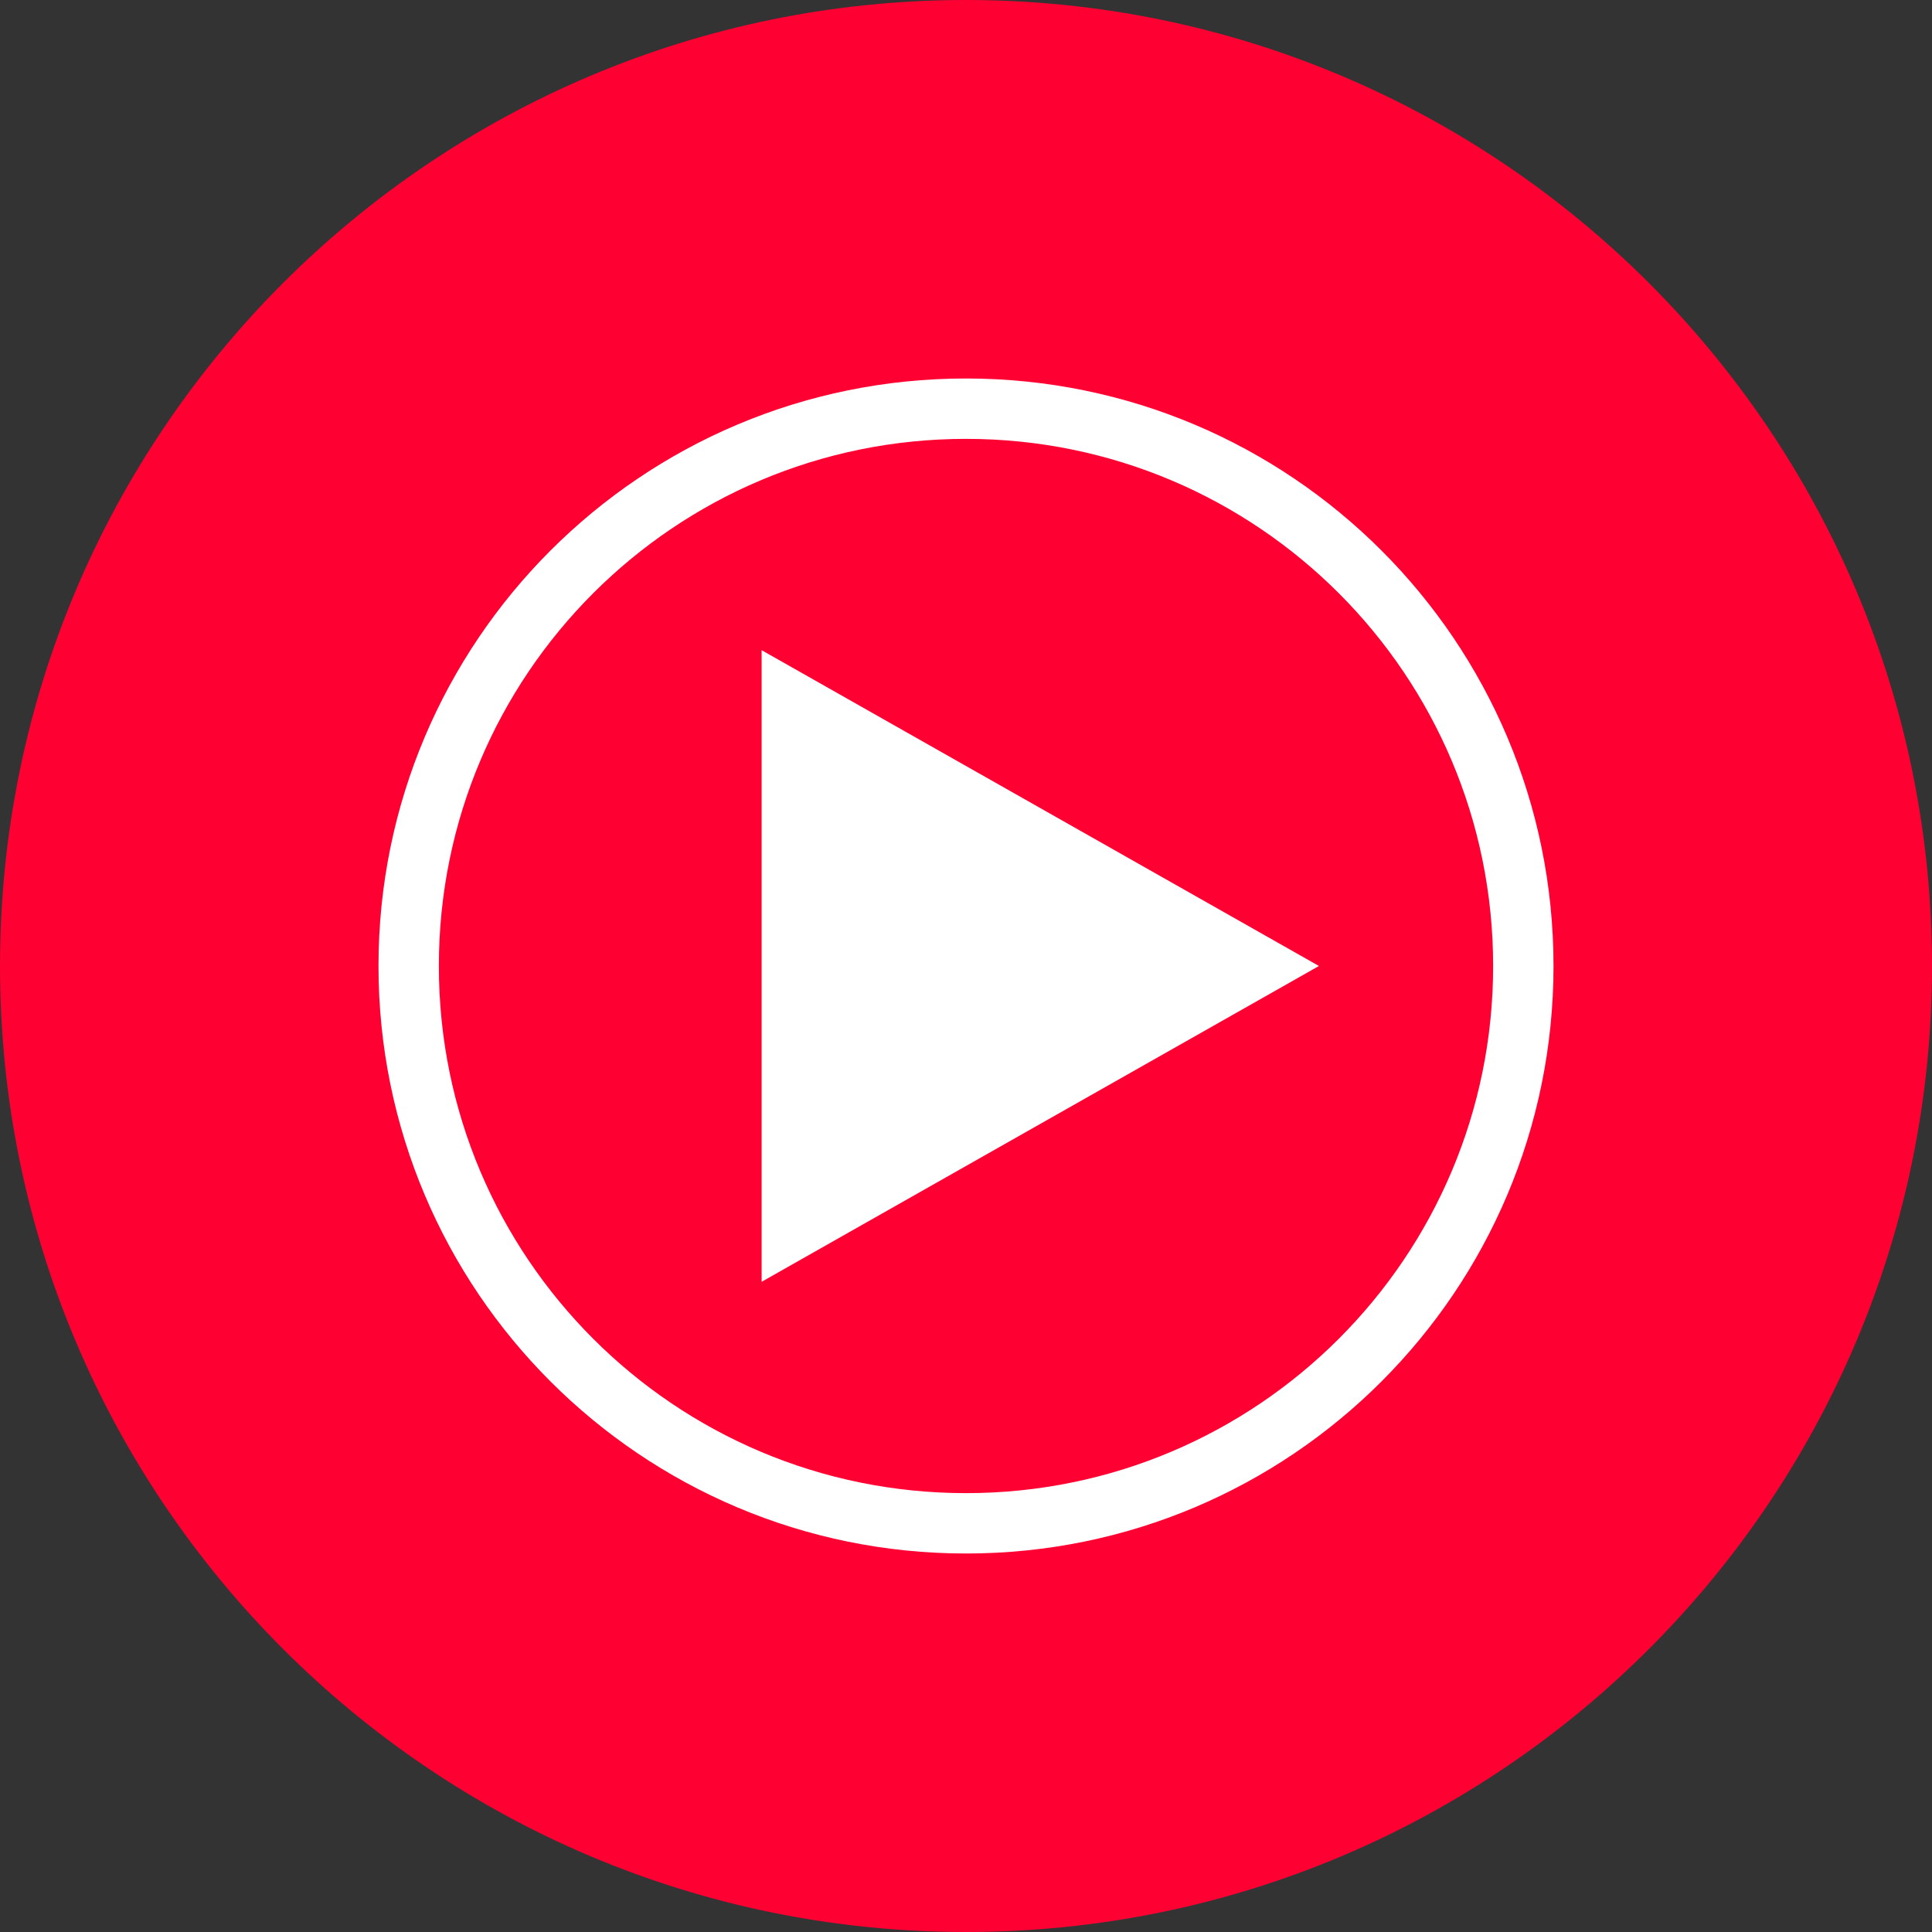
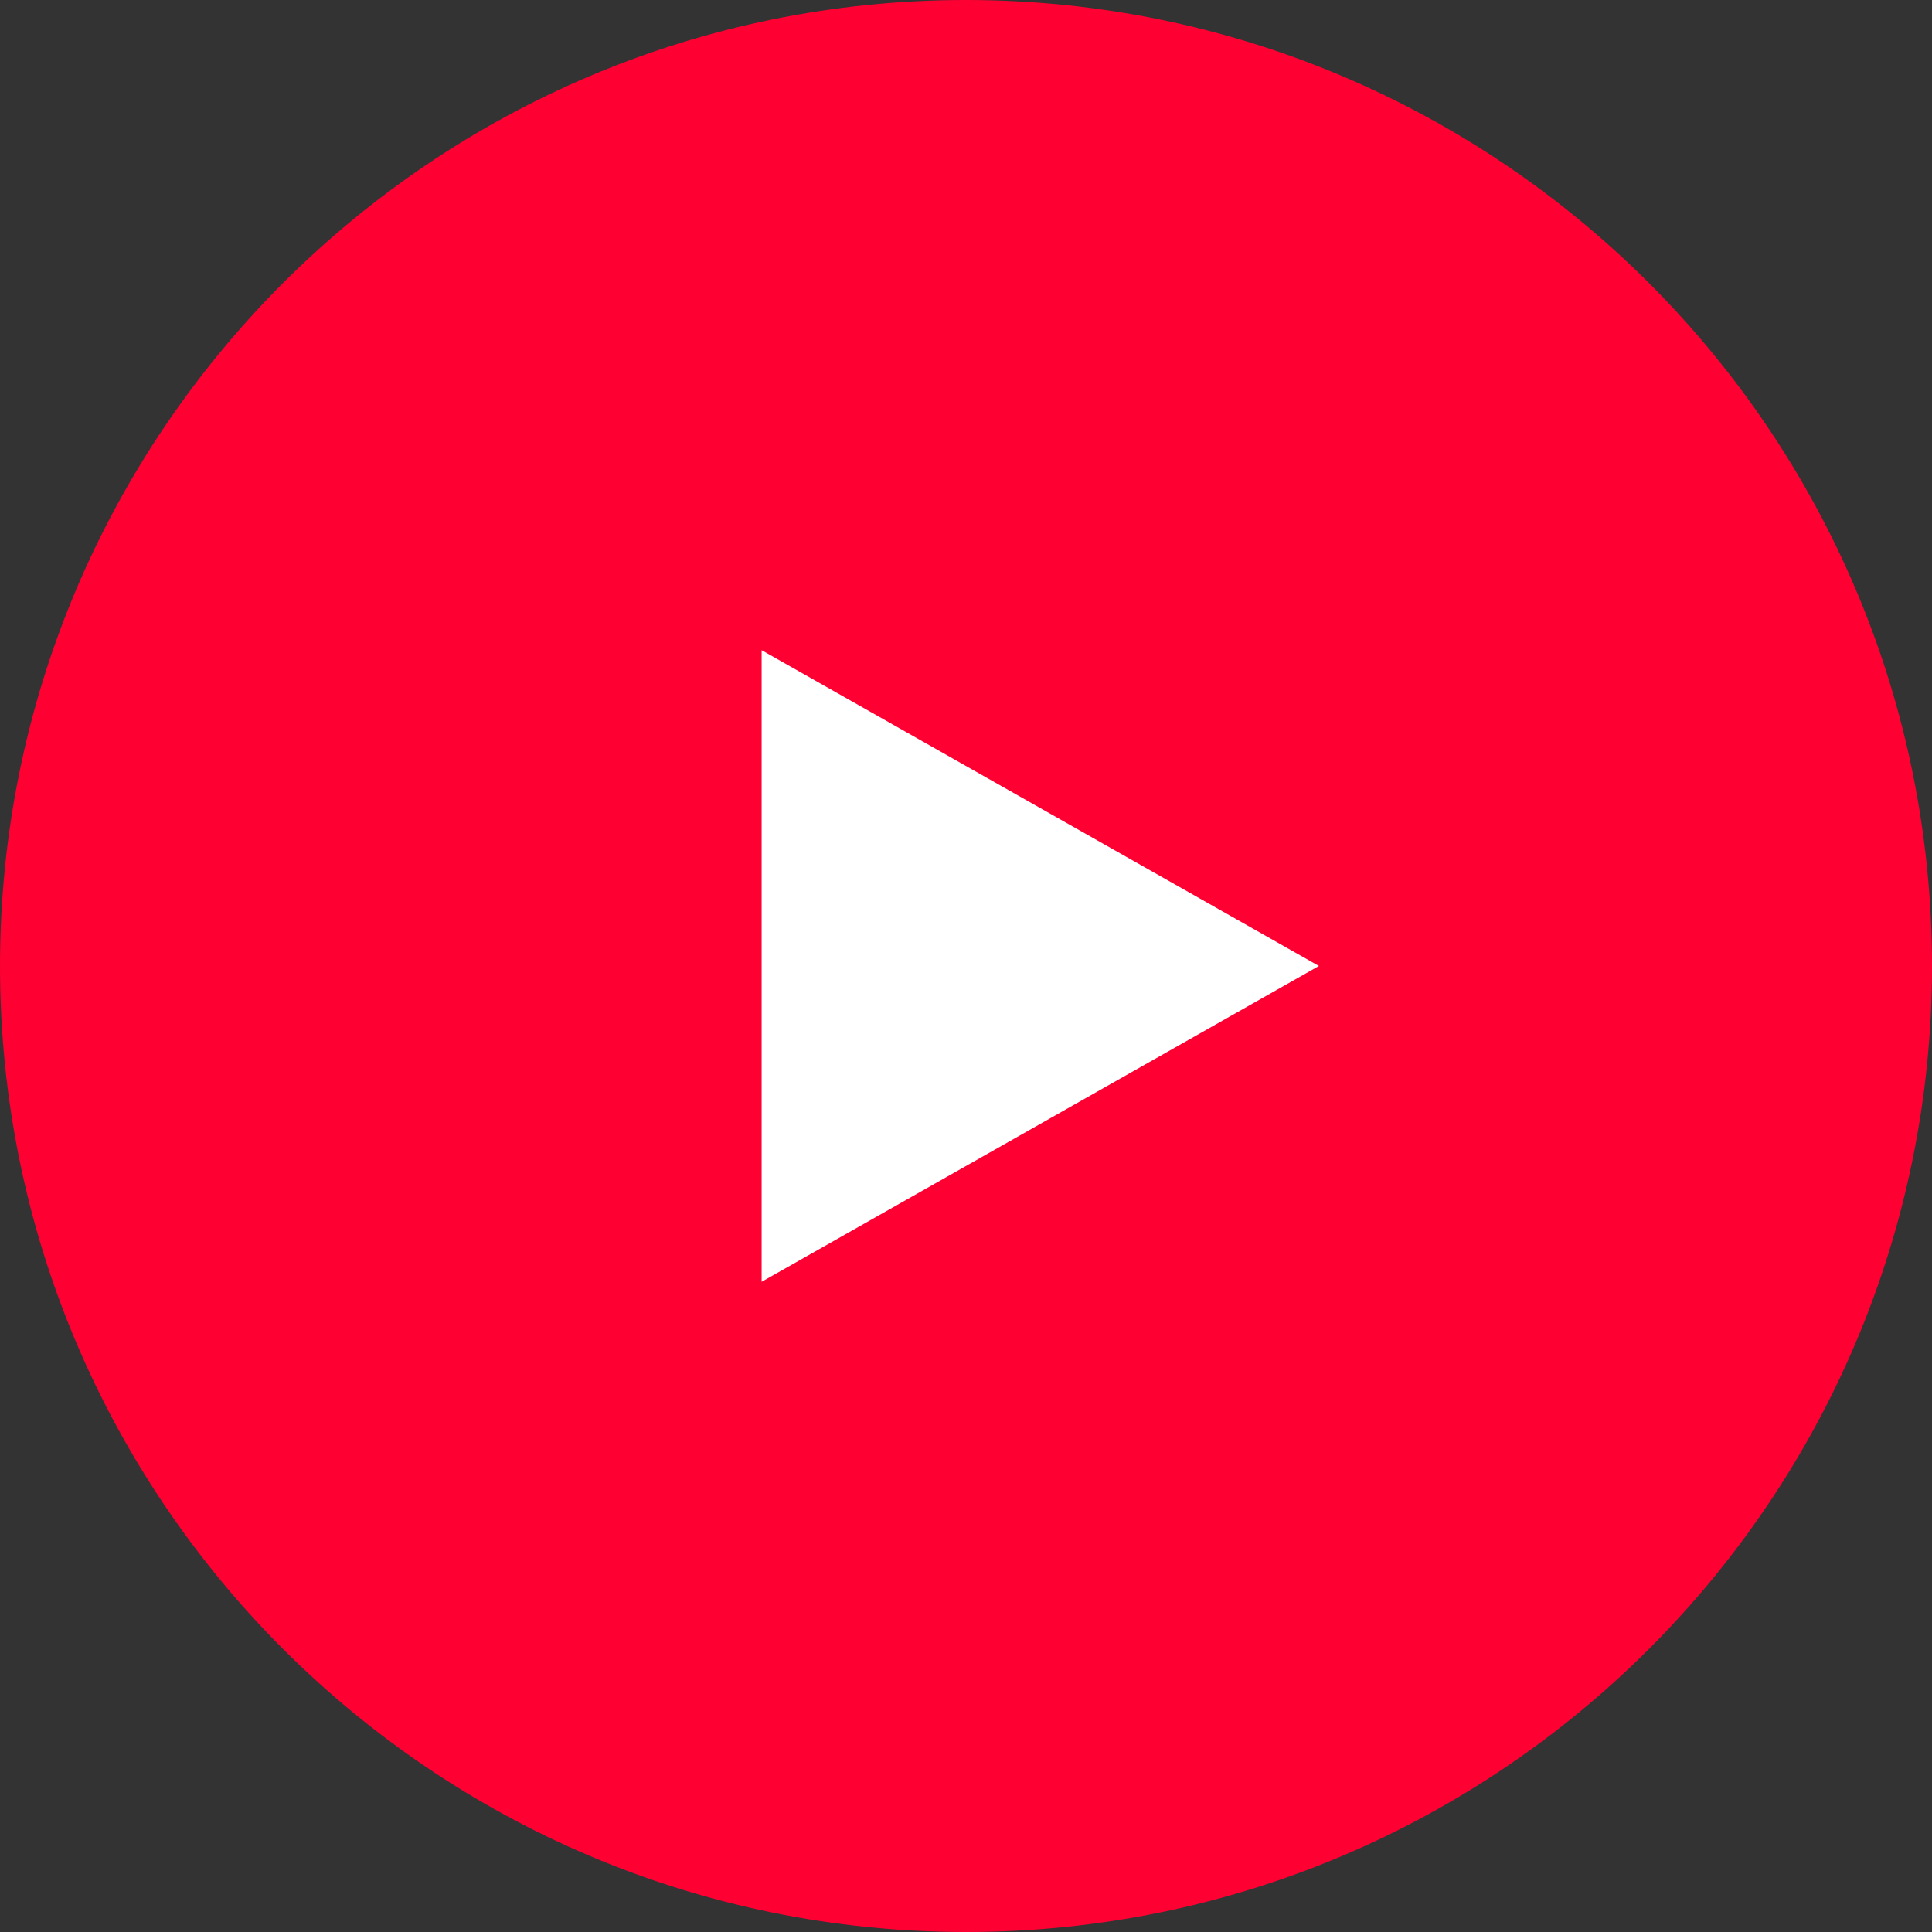
<svg xmlns="http://www.w3.org/2000/svg" id="Layer_1" data-name="Layer 1" viewBox="0 0 640 640">
  <rect x="0" y="0" width="640" height="640" fill="#333333" stroke="none" />
  <path d="M320,640c176.64,0,320-143.36,320-320S496.64,0,320,0,0,143.36,0,320s143.36,320,320,320Z" fill="#f03" />
-   <path d="M504.62,320c0,102-82.61,184.62-184.62,184.62s-184.62-82.61-184.62-184.62,82.61-184.62,184.62-184.62,184.62,82.61,184.62,184.62Z" fill="none" stroke="#fff" stroke-width="20" />
  <path d="M436.92,320l-184.62-104.62v209.23l184.62-104.62Z" fill="#fff" />
</svg>